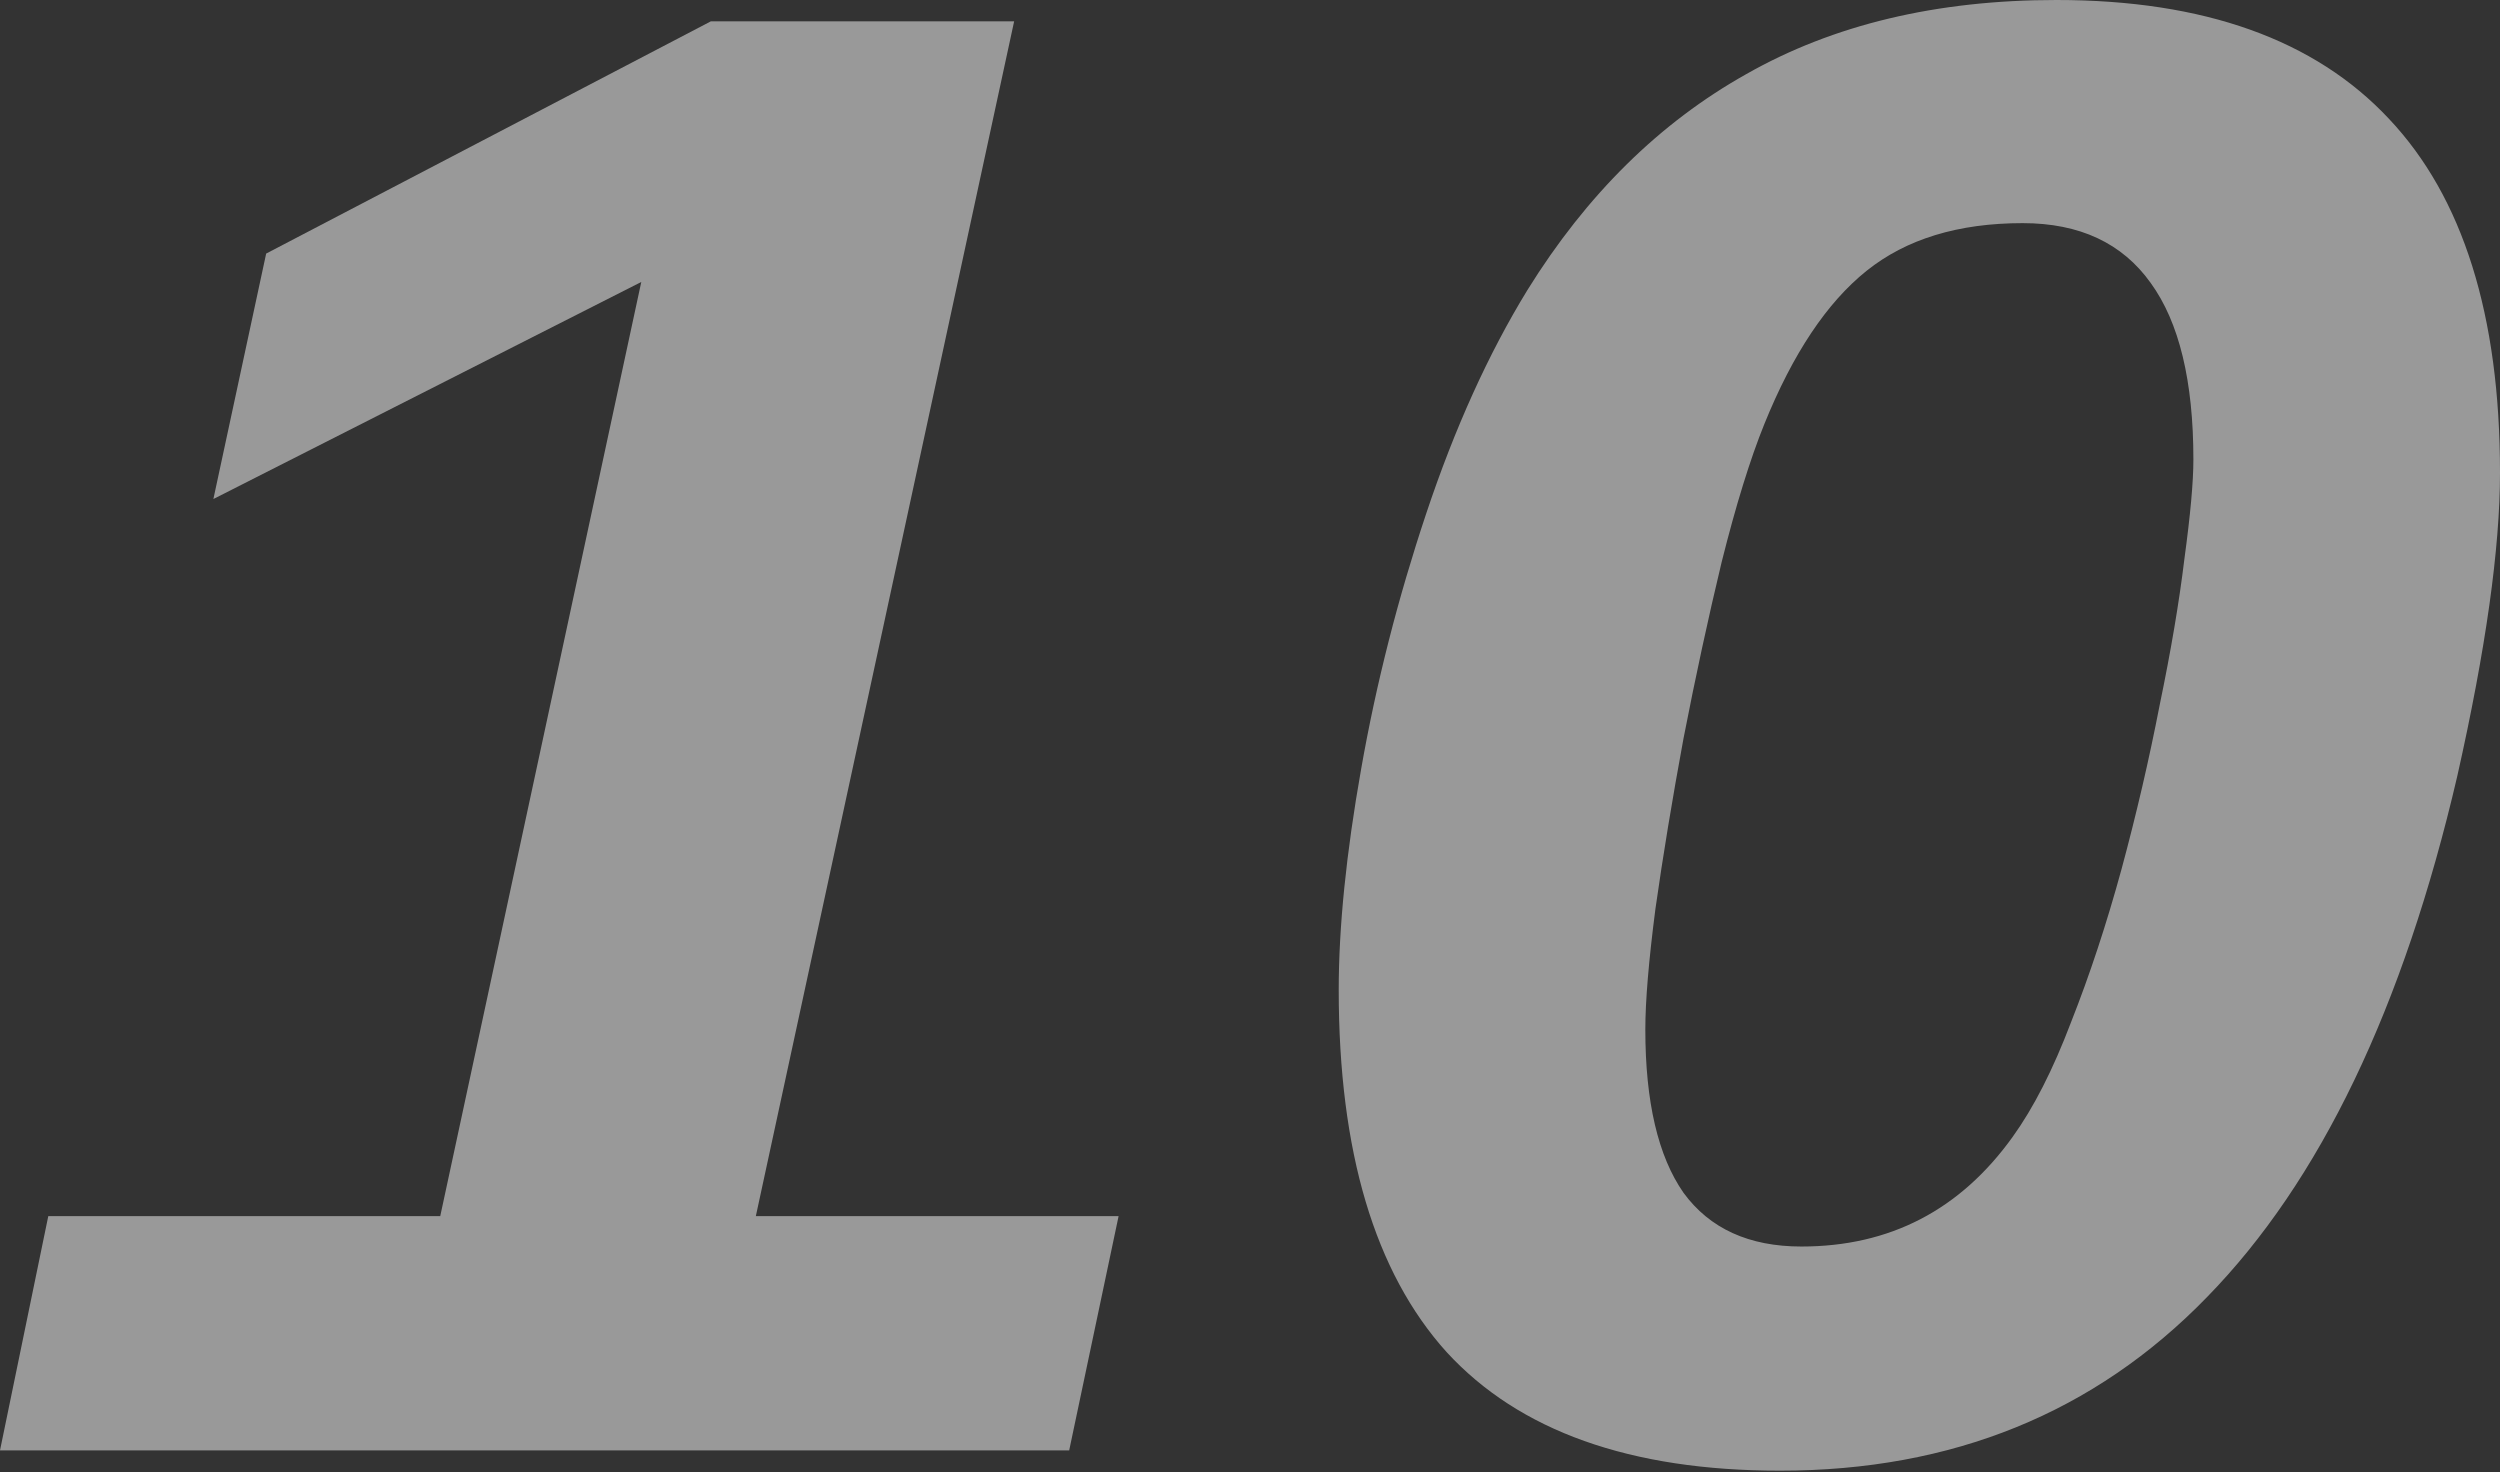
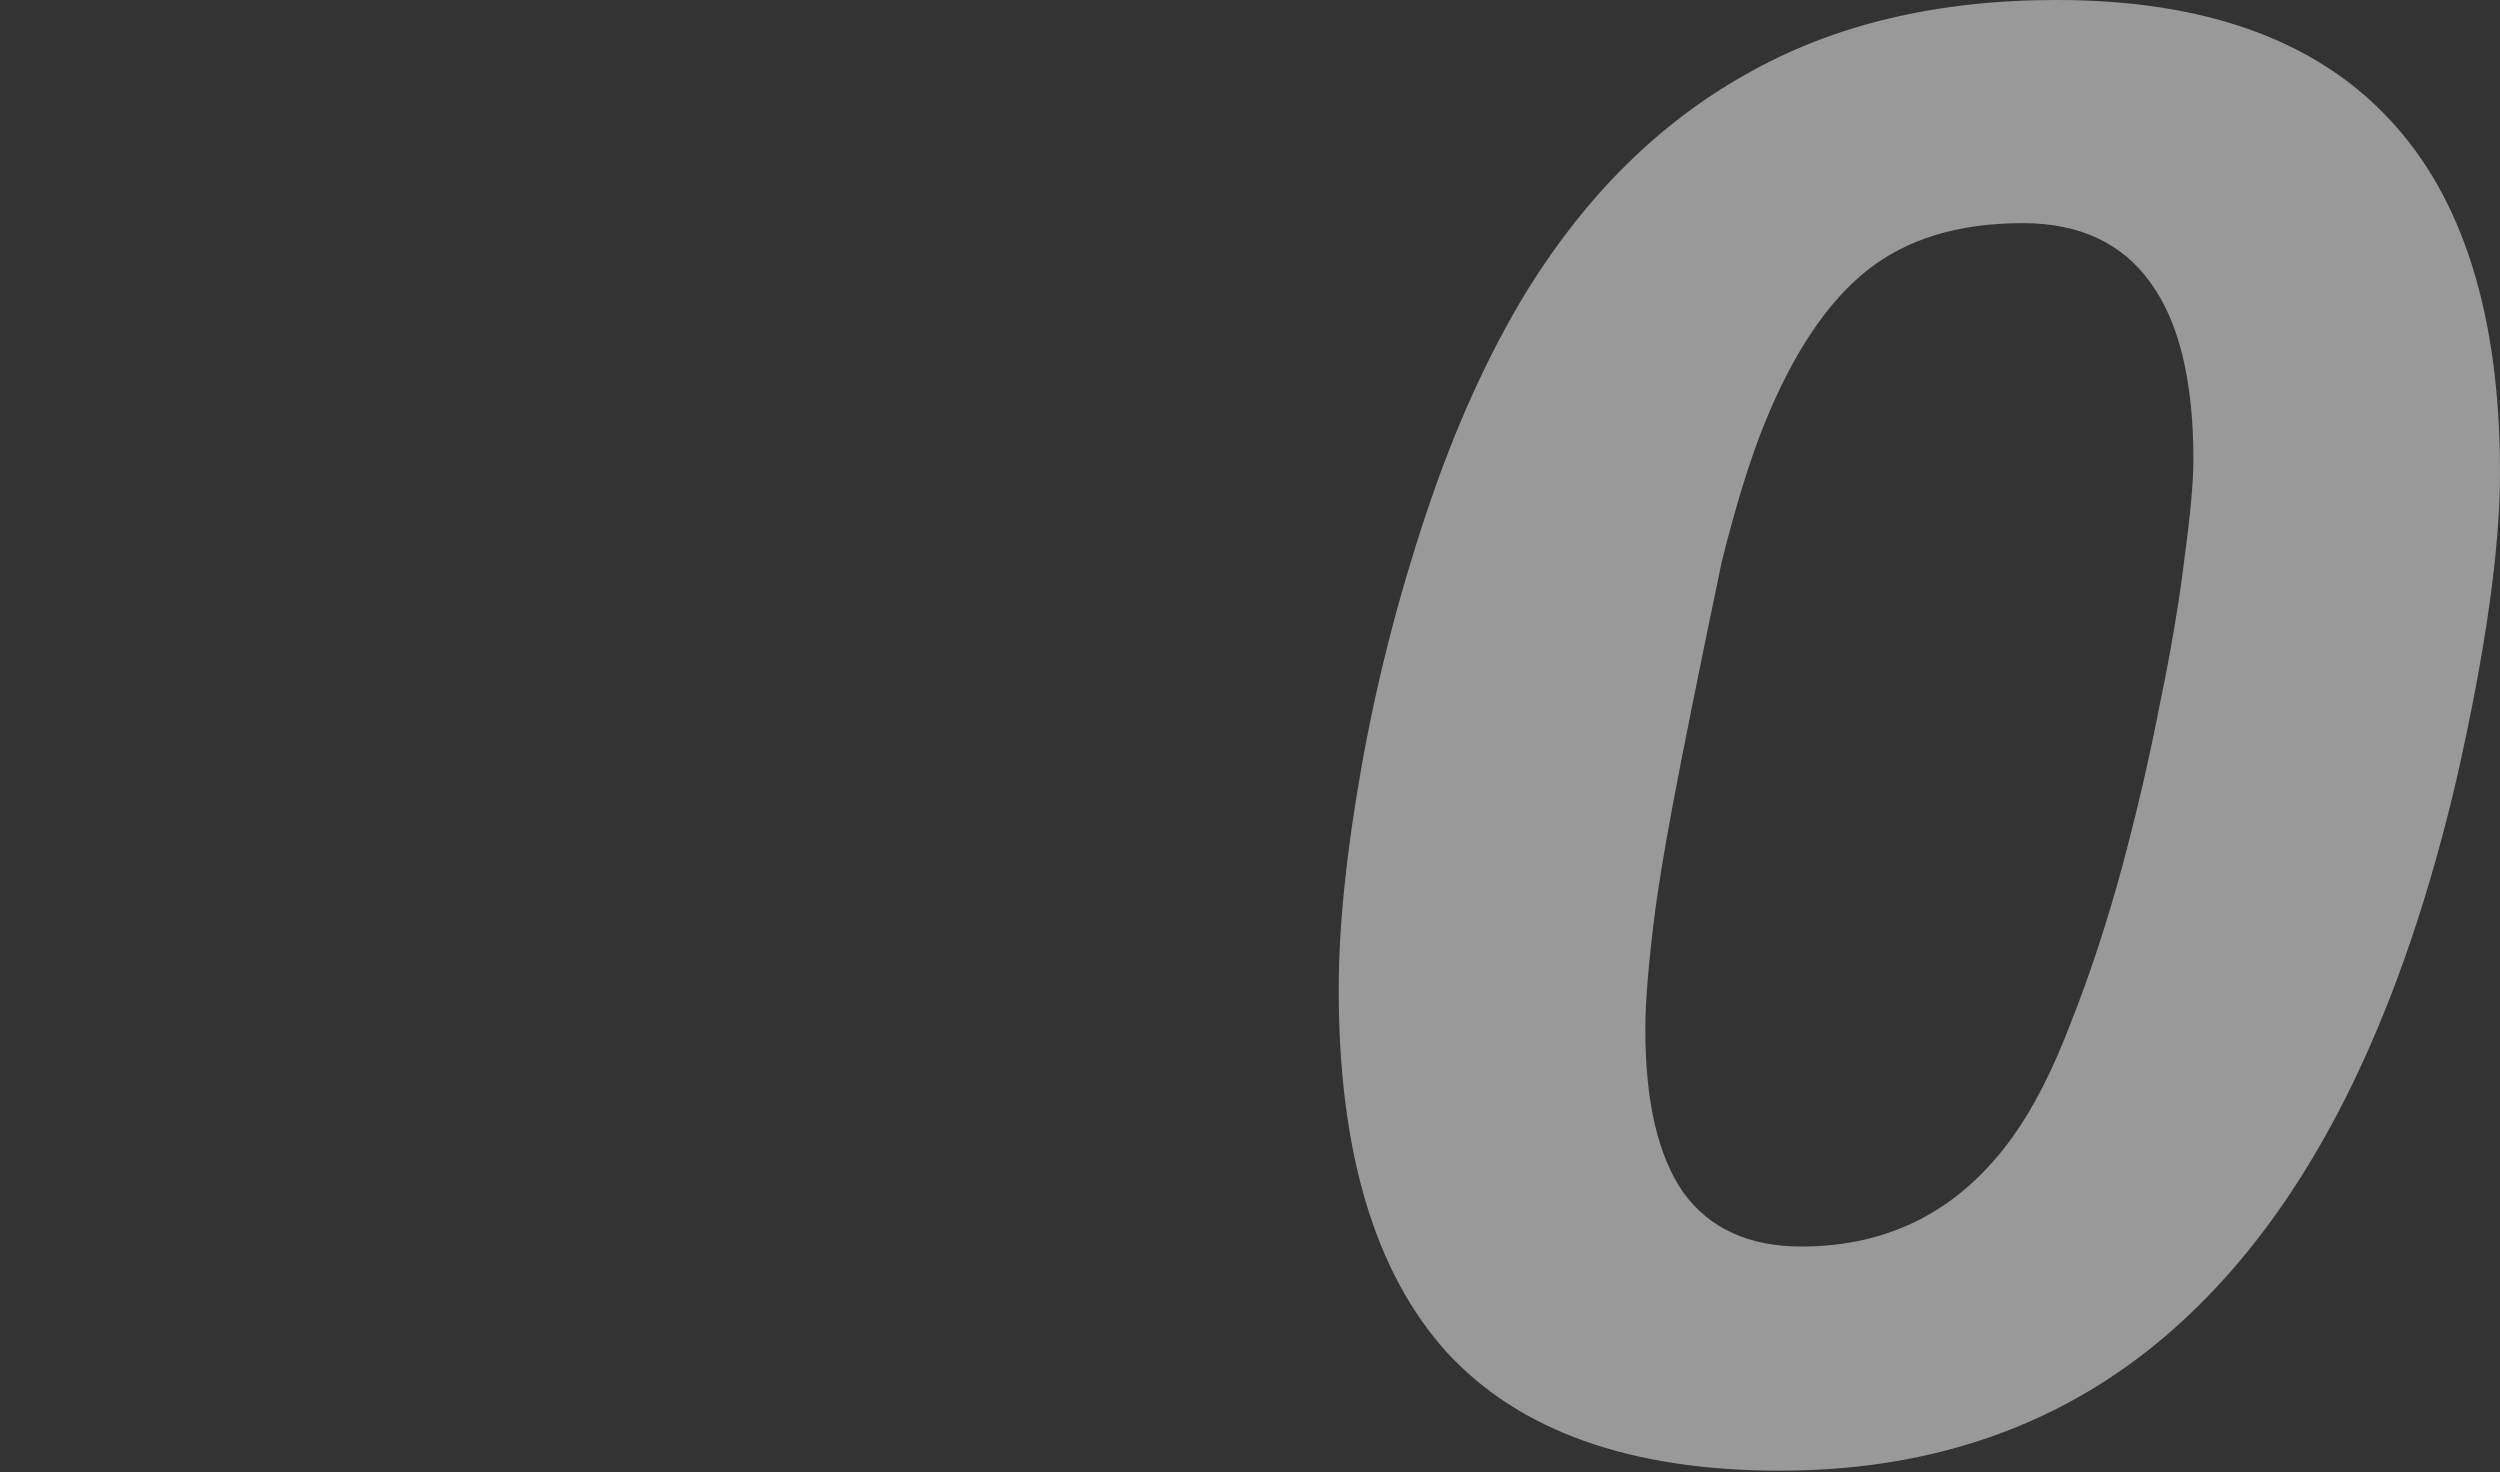
<svg xmlns="http://www.w3.org/2000/svg" width="635" height="374" viewBox="0 0 635 374" fill="none">
  <rect x="0" y="0" width="635" height="374" fill="#333333" stroke="none" />
-   <path d="M284.124 308.89L271.572 368.401H0L12.266 308.89H111.824L162.886 71.619L54.2 126.75L67.608 64.406L180.573 5.41H257.594L191.983 308.89H284.124Z" fill="white" fill-opacity="0.5" />
-   <path d="M522.32 0C559.785 0 587.931 10.047 606.759 30.142C625.586 50.065 635 80.035 635 120.052C635 139.288 631.386 164.965 624.16 197.082C610.467 255.991 589.262 300.131 560.546 329.5C532.019 358.869 495.886 373.553 452.145 373.553C414.11 373.553 385.868 363.506 367.421 343.411C349.164 323.145 340.036 292.488 340.036 251.44C340.036 235.467 341.938 216.747 345.741 195.278C349.545 173.638 355.06 151.998 362.286 130.357C369.513 108.717 378.071 89.825 387.96 73.68C402.984 49.464 421.526 31.172 443.587 18.806C465.647 6.269 491.892 0 522.32 0ZM457.565 316.619C480.006 316.619 497.882 307.344 511.195 288.795C516.52 281.41 521.464 271.706 526.029 259.684C530.783 247.662 535.062 234.695 538.865 220.783C542.669 206.699 545.902 192.788 548.564 179.048C551.417 165.308 553.509 152.942 554.84 141.95C556.362 130.787 557.122 122.371 557.122 116.703C557.122 96.78 553.509 81.838 546.282 71.877C539.056 61.744 528.216 56.677 513.762 56.677C497.407 56.677 484.19 60.713 474.11 68.785C464.031 76.858 455.378 89.825 448.151 107.686C444.538 116.617 440.925 128.296 437.311 142.723C433.888 156.978 430.655 171.92 427.612 187.55C424.759 203.007 422.382 217.434 420.481 230.83C418.769 244.055 417.913 254.274 417.913 261.487C417.913 279.864 421.146 293.69 427.612 302.965C434.268 312.067 444.253 316.619 457.565 316.619Z" fill="white" fill-opacity="0.5" />
+   <path d="M522.32 0C559.785 0 587.931 10.047 606.759 30.142C625.586 50.065 635 80.035 635 120.052C635 139.288 631.386 164.965 624.16 197.082C610.467 255.991 589.262 300.131 560.546 329.5C532.019 358.869 495.886 373.553 452.145 373.553C414.11 373.553 385.868 363.506 367.421 343.411C349.164 323.145 340.036 292.488 340.036 251.44C340.036 235.467 341.938 216.747 345.741 195.278C349.545 173.638 355.06 151.998 362.286 130.357C369.513 108.717 378.071 89.825 387.96 73.68C402.984 49.464 421.526 31.172 443.587 18.806C465.647 6.269 491.892 0 522.32 0ZM457.565 316.619C480.006 316.619 497.882 307.344 511.195 288.795C516.52 281.41 521.464 271.706 526.029 259.684C530.783 247.662 535.062 234.695 538.865 220.783C542.669 206.699 545.902 192.788 548.564 179.048C551.417 165.308 553.509 152.942 554.84 141.95C556.362 130.787 557.122 122.371 557.122 116.703C557.122 96.78 553.509 81.838 546.282 71.877C539.056 61.744 528.216 56.677 513.762 56.677C497.407 56.677 484.19 60.713 474.11 68.785C464.031 76.858 455.378 89.825 448.151 107.686C444.538 116.617 440.925 128.296 437.311 142.723C424.759 203.007 422.382 217.434 420.481 230.83C418.769 244.055 417.913 254.274 417.913 261.487C417.913 279.864 421.146 293.69 427.612 302.965C434.268 312.067 444.253 316.619 457.565 316.619Z" fill="white" fill-opacity="0.5" />
</svg>